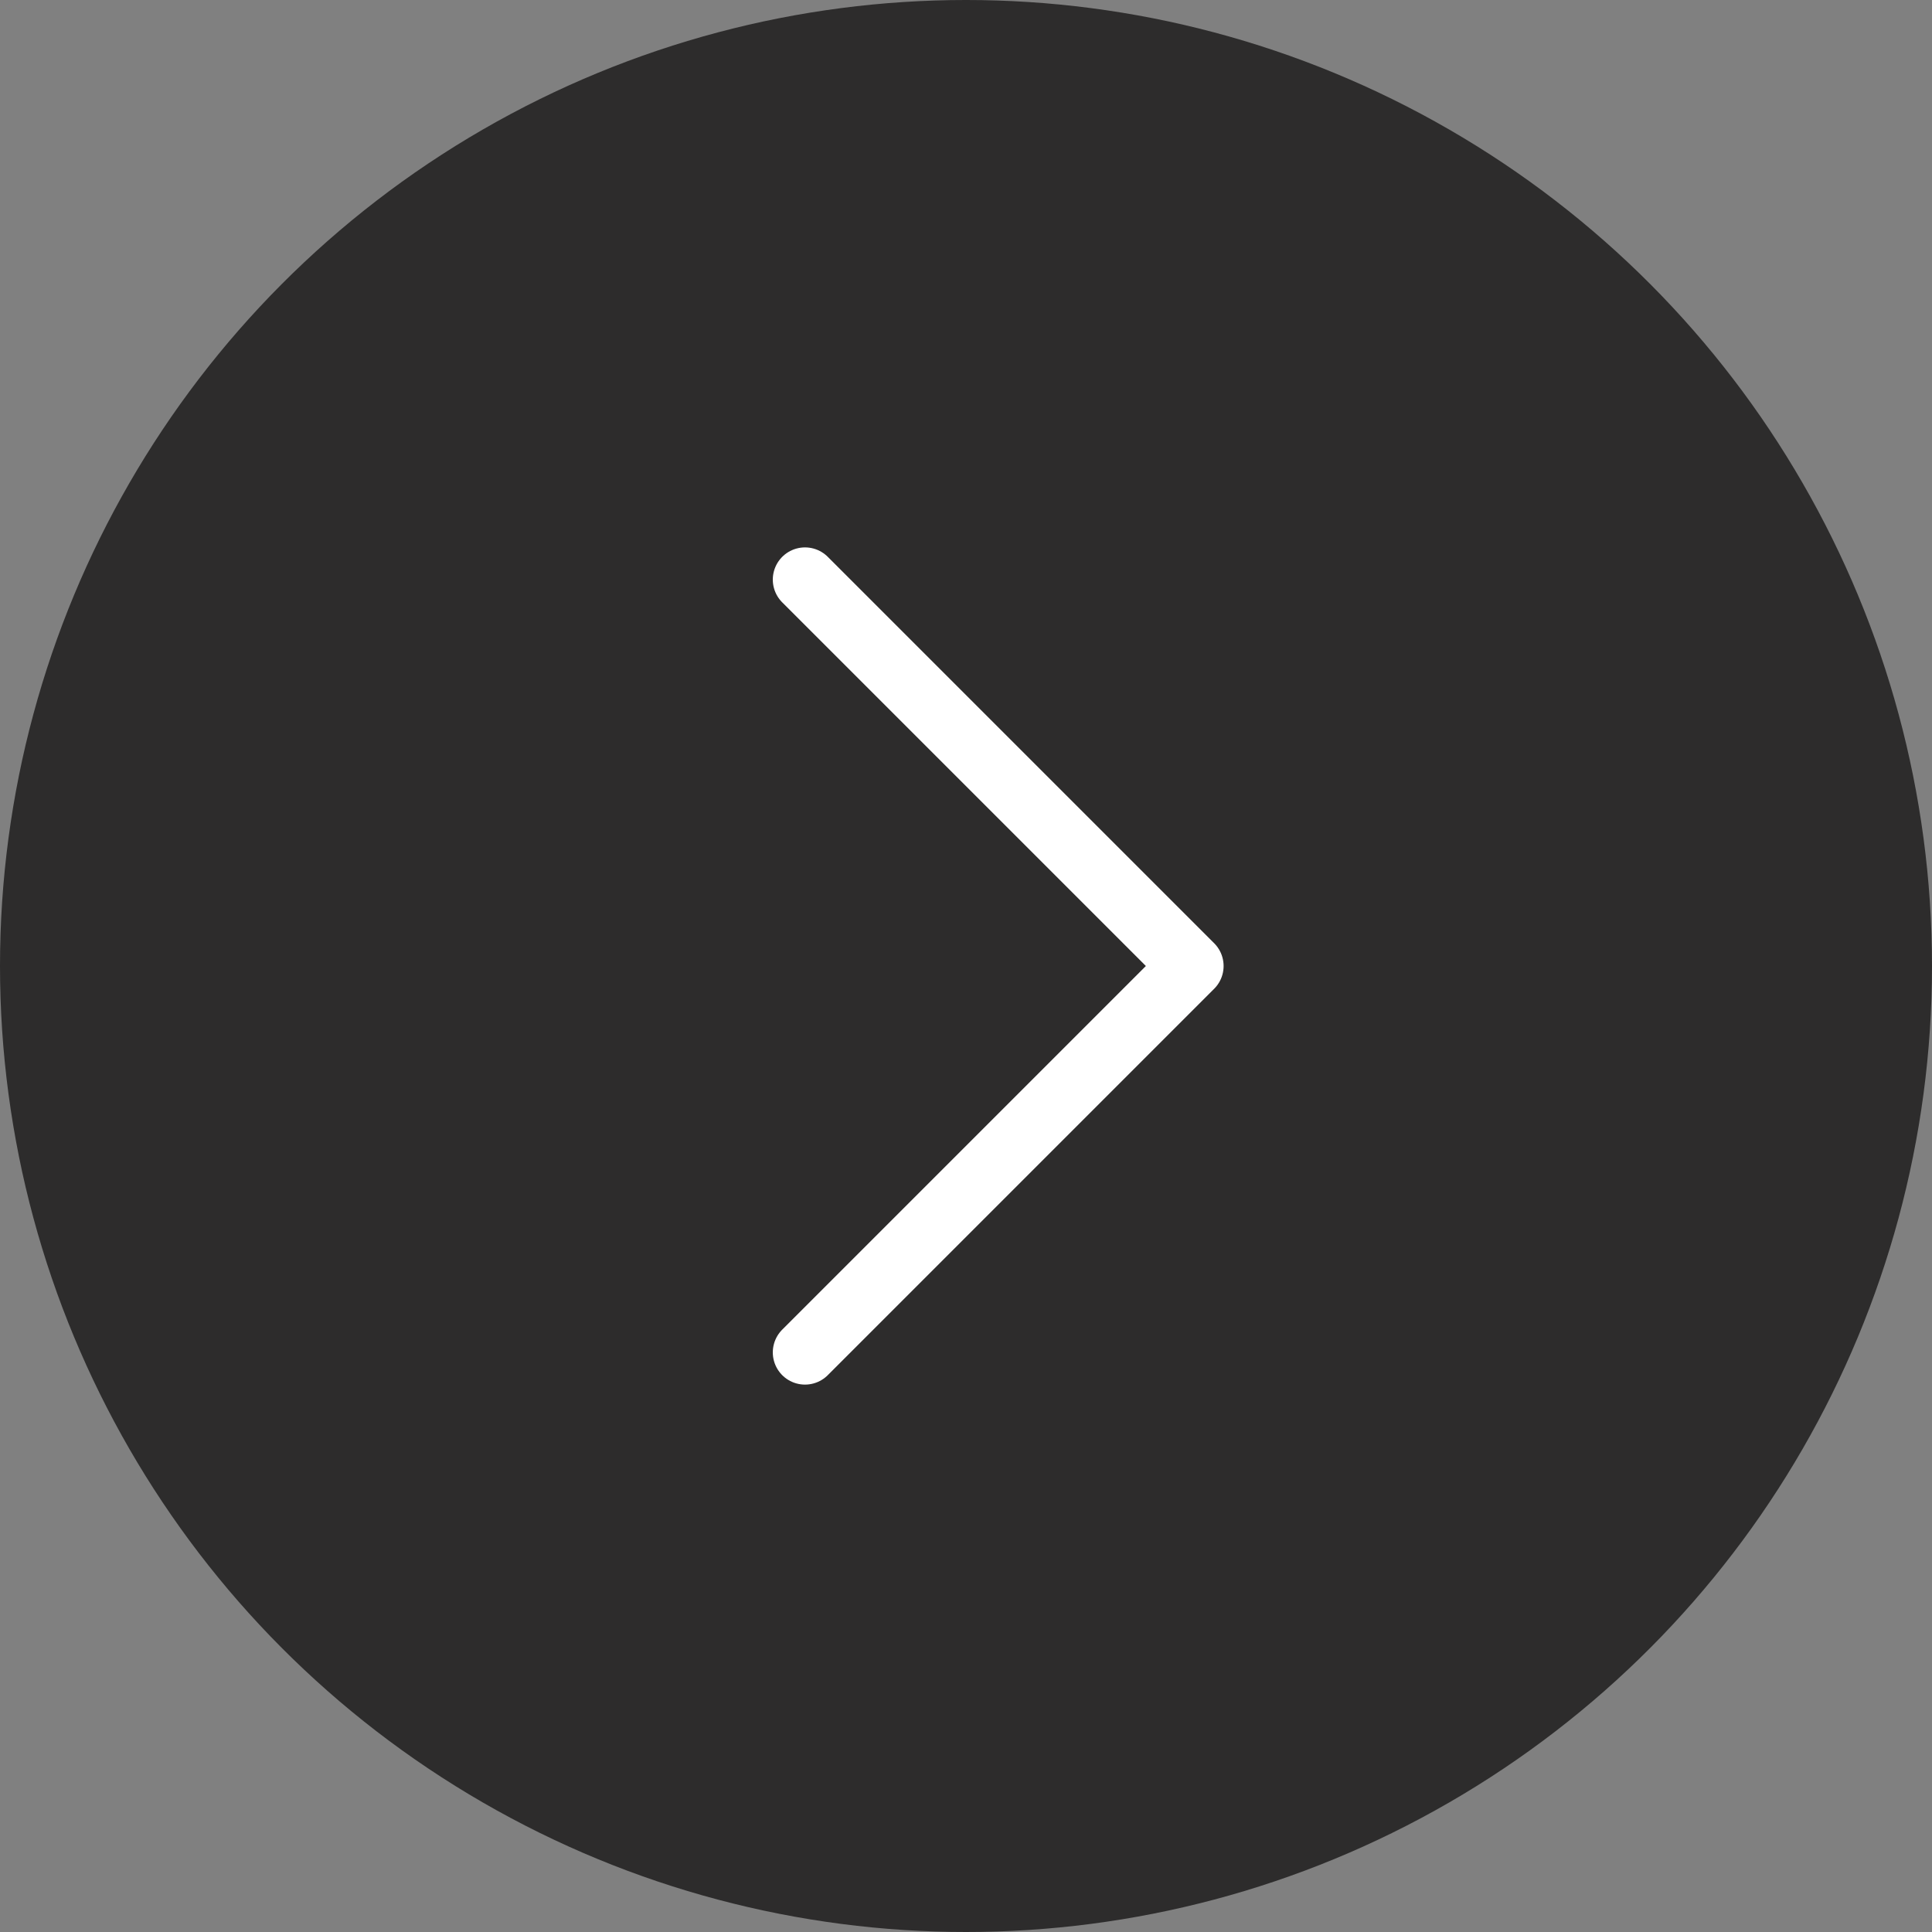
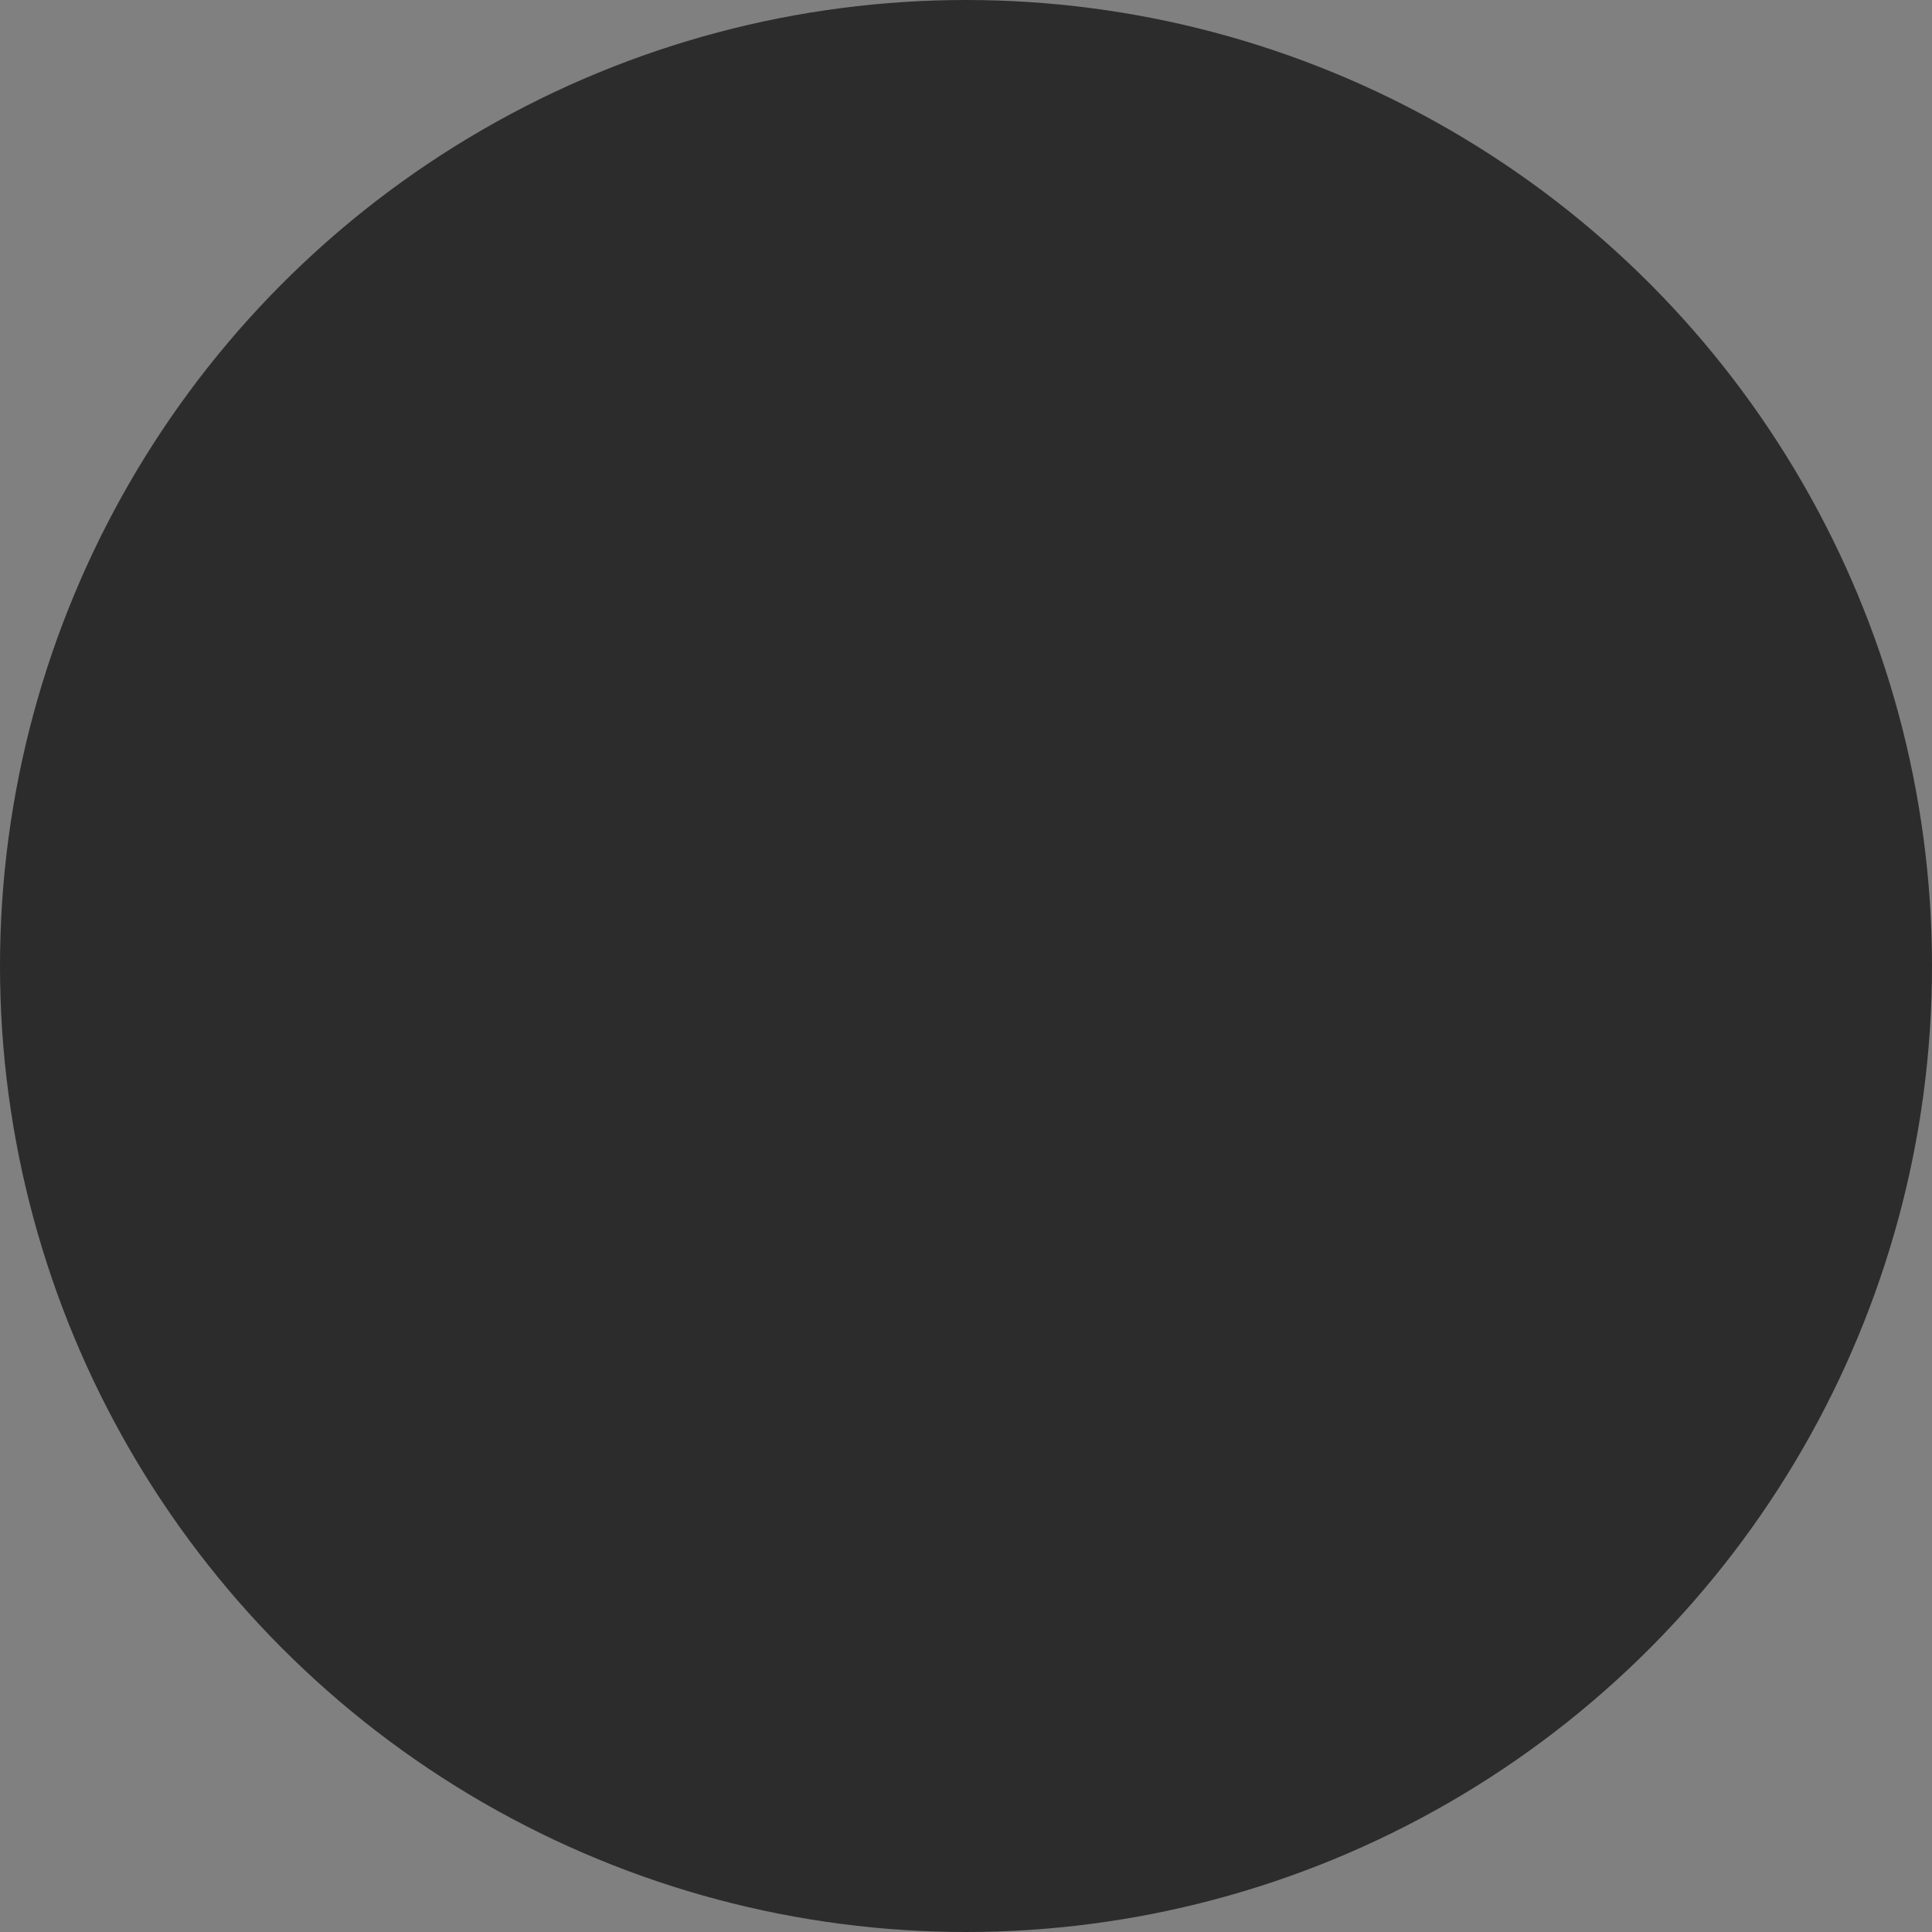
<svg xmlns="http://www.w3.org/2000/svg" width="30" height="30" viewBox="0 0 30 30" fill="none">
  <rect x="0" y="0" width="30" height="30" fill="#808080" stroke="none" />
  <circle cx="15" cy="15" r="15" transform="rotate(-180 15 15)" fill="#2D2C2C" />
-   <path d="M12.5 9L18.5 15L12.5 21" stroke="white" stroke-linecap="round" stroke-linejoin="round" />
</svg>